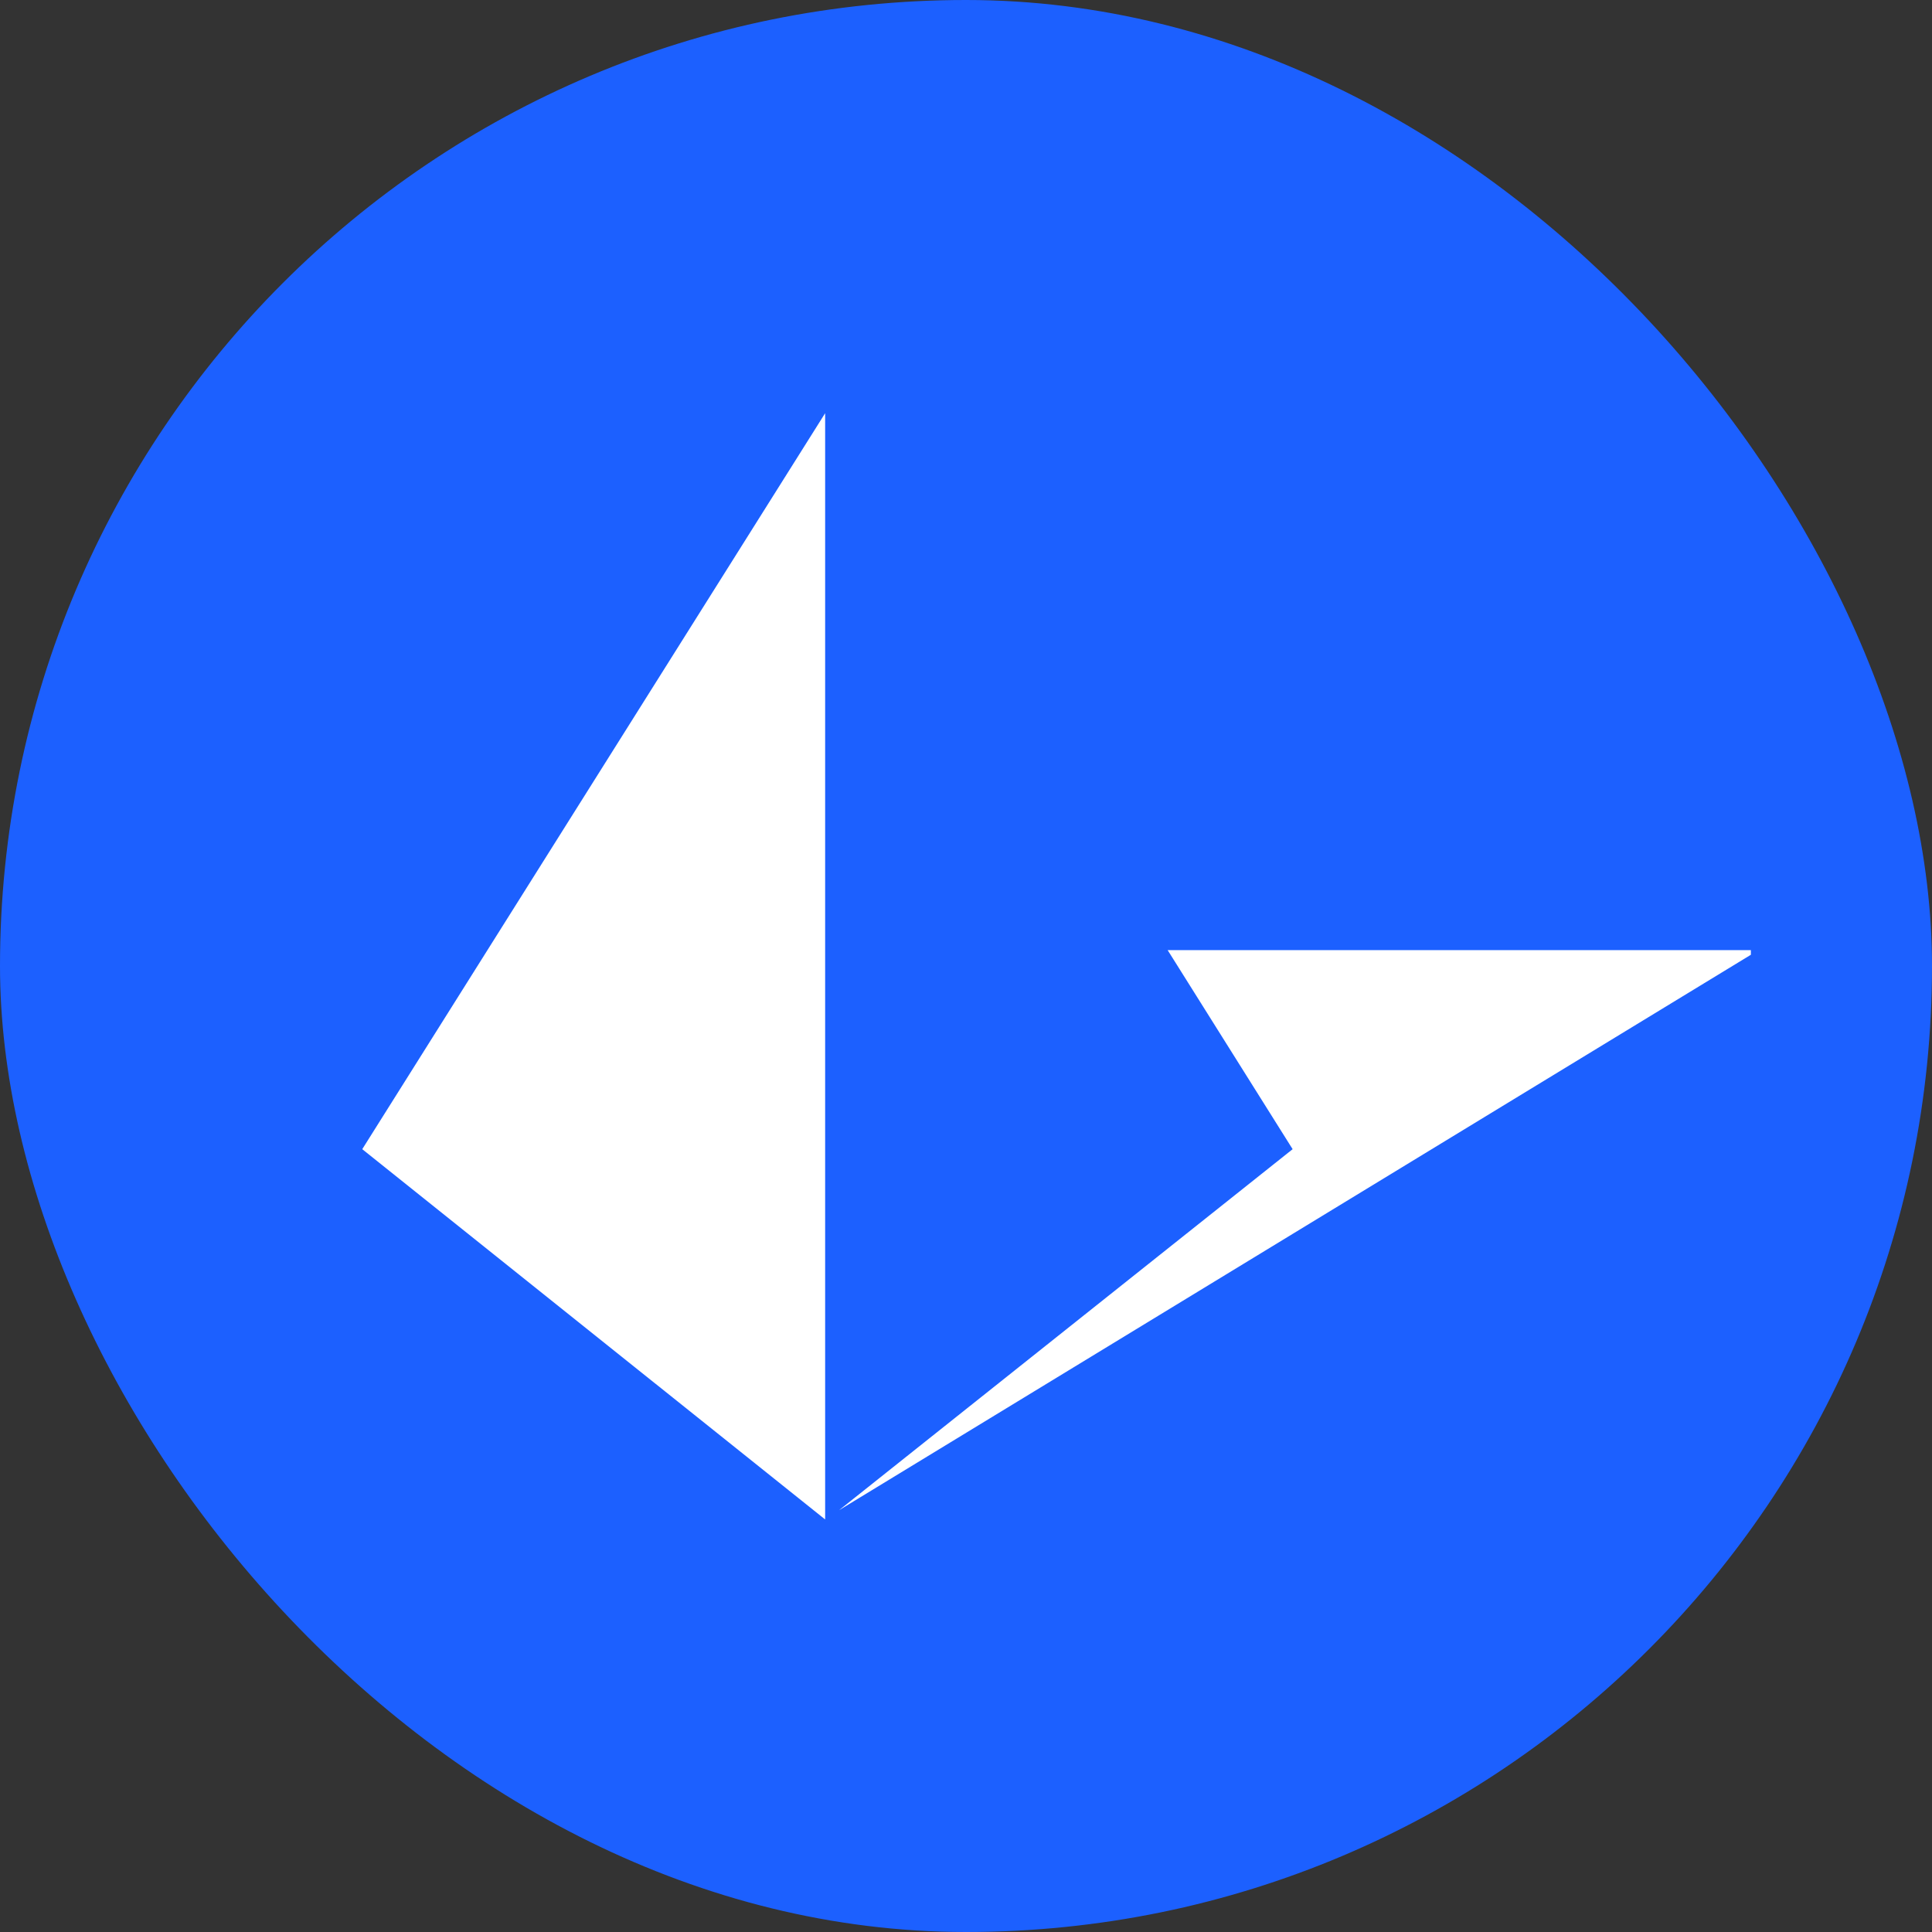
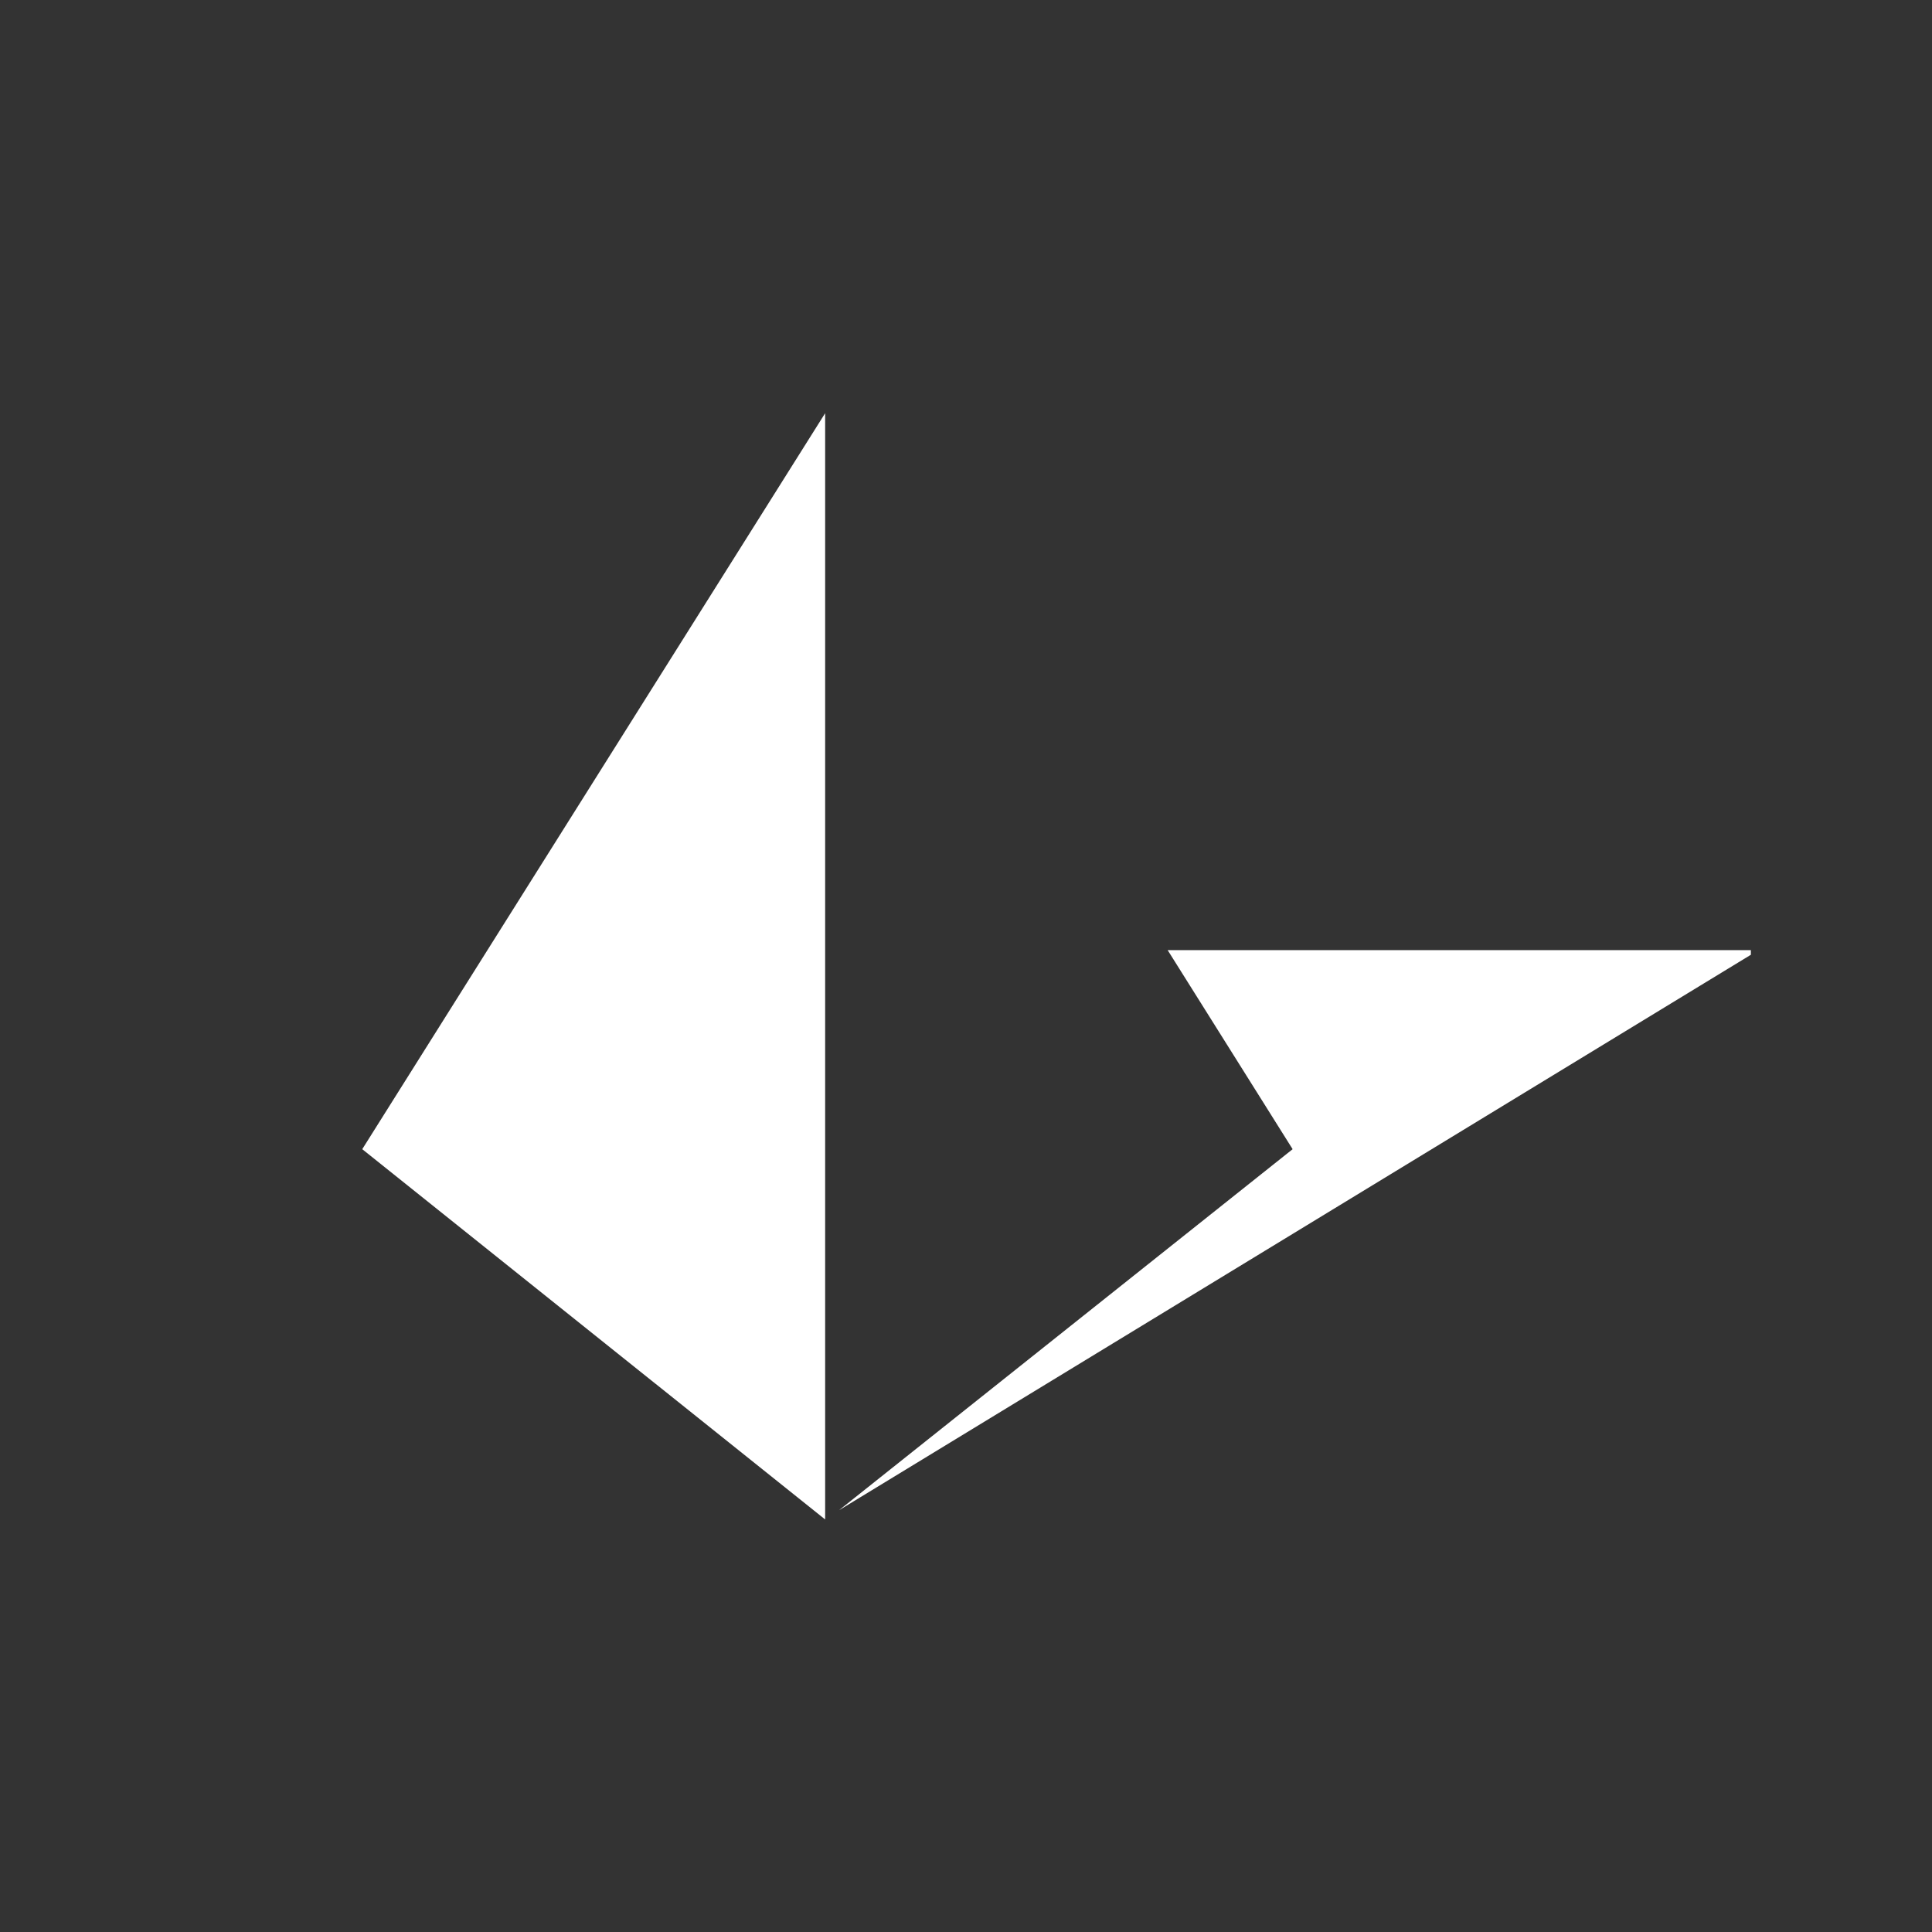
<svg xmlns="http://www.w3.org/2000/svg" width="32" height="32" viewBox="0 0 32 32" fill="none">
  <rect x="0" y="0" width="32" height="32" fill="#333333" stroke="none" />
-   <rect width="32" height="32" rx="16" fill="#1C60FF" />
  <g clip-path="url(#clip0_127_90)">
    <path d="M19.34 15.737H29V15.814L13.897 25.014L21.41 19.034L19.34 15.737ZM13.667 6.844V25.167L6 19.034L13.667 6.844Z" fill="white" />
  </g>
  <defs>
    <clipPath id="clip0_127_90">
      <rect width="23" height="18.323" fill="white" transform="translate(6 6.844)" />
    </clipPath>
  </defs>
</svg>